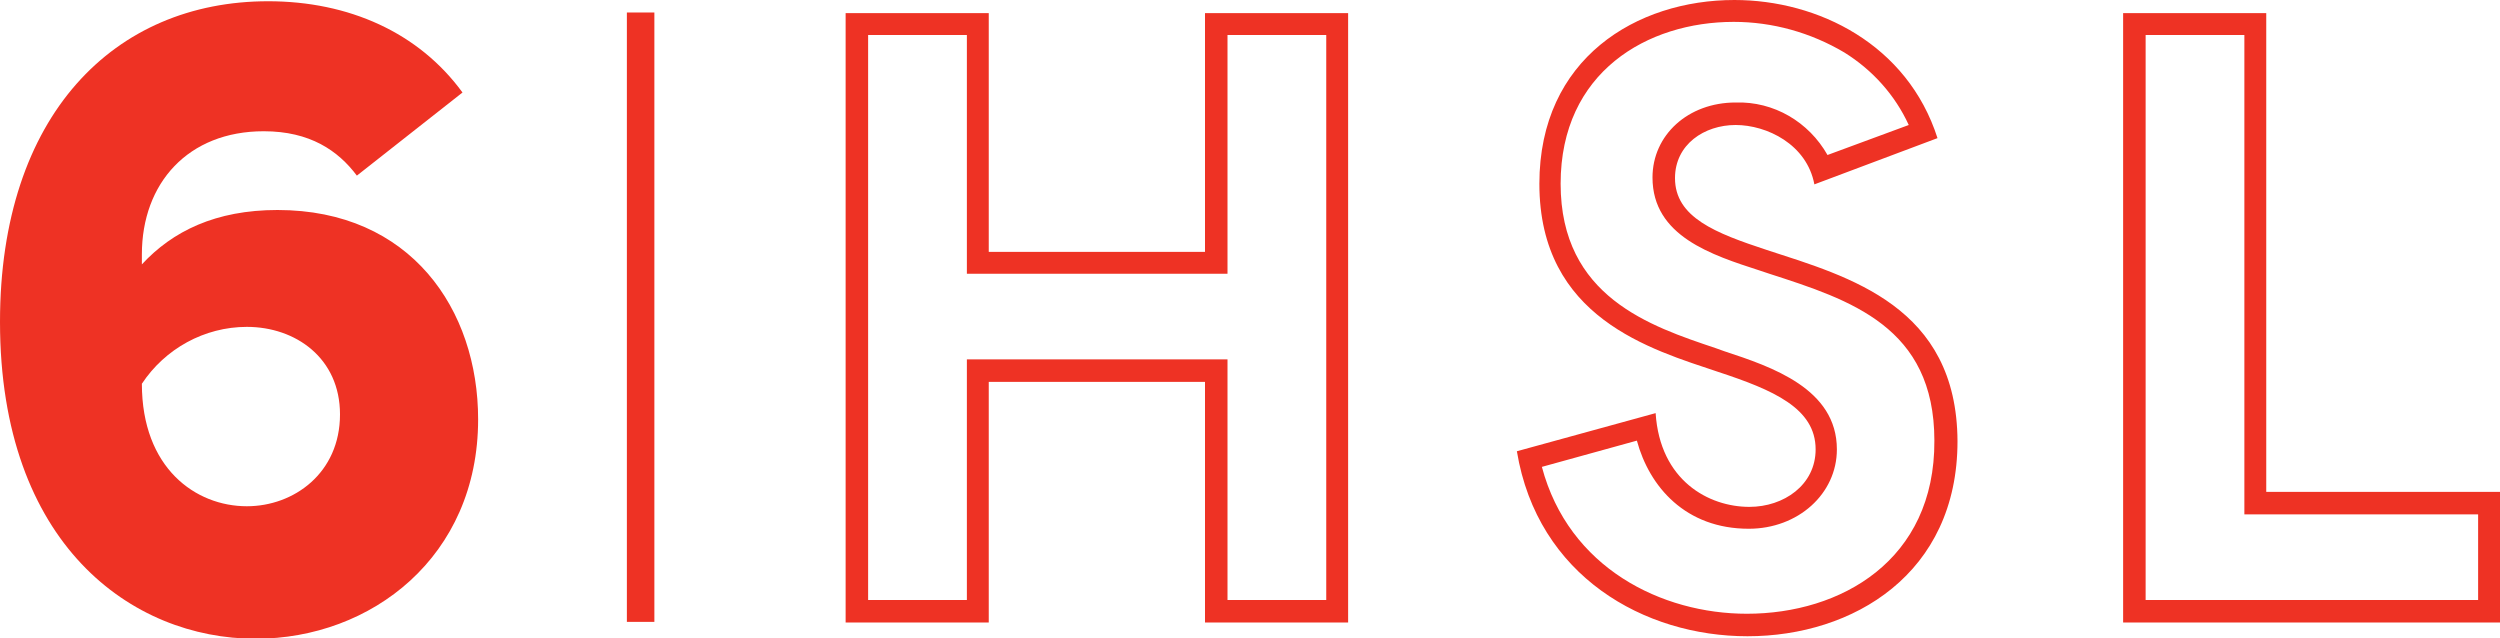
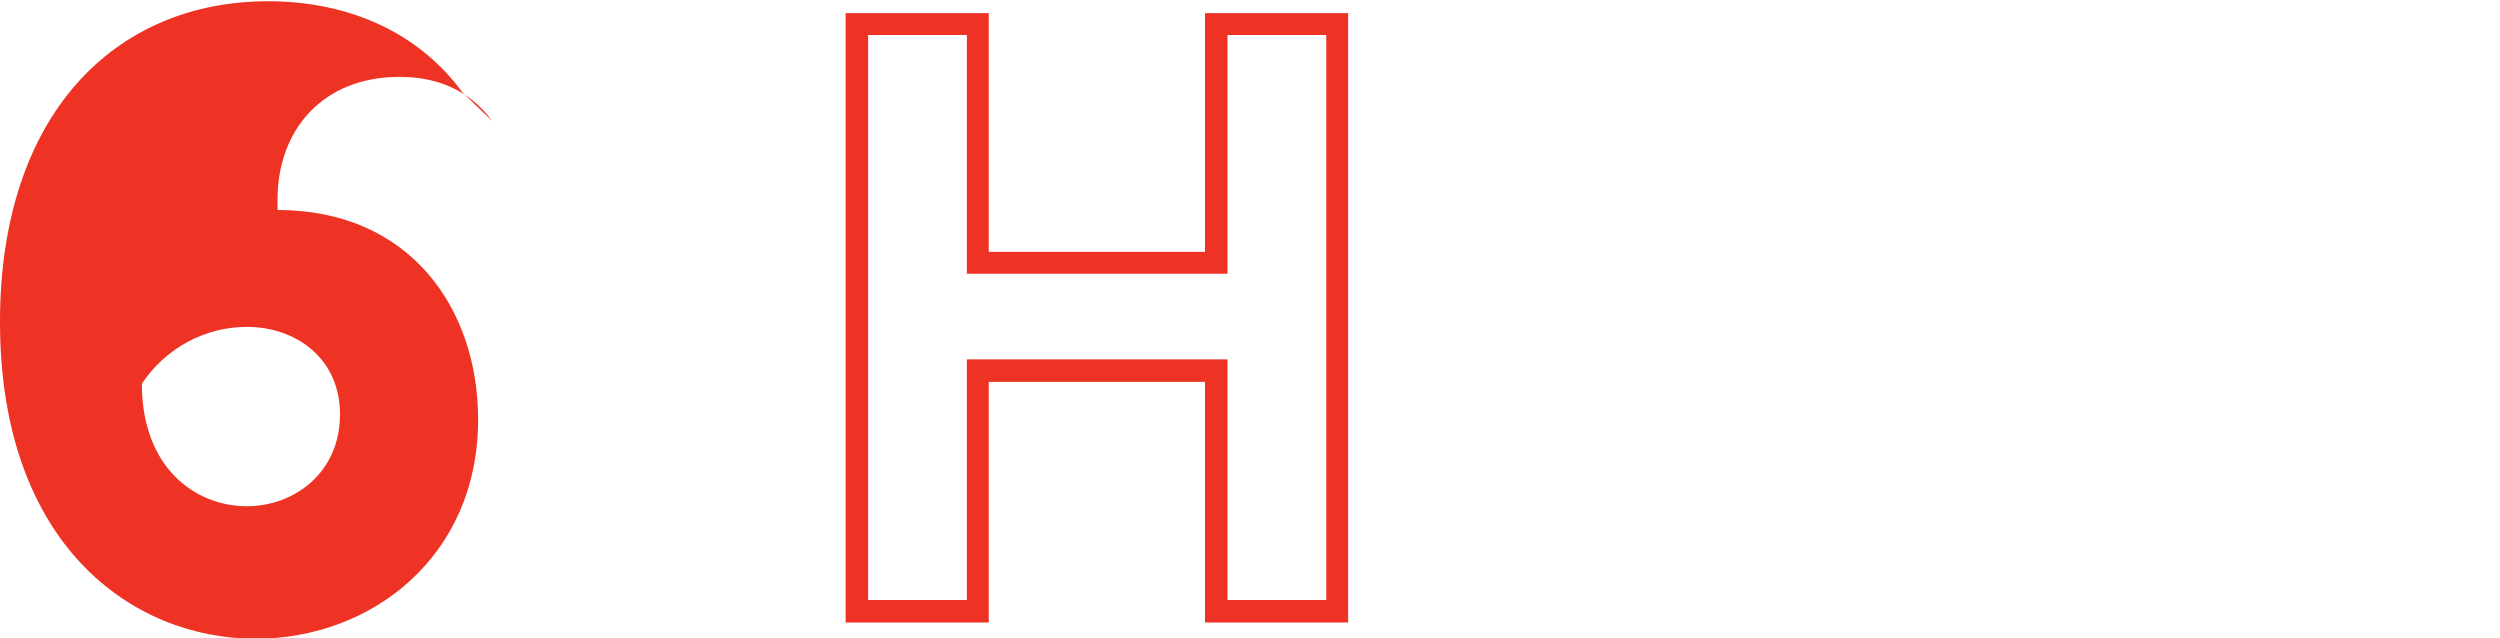
<svg xmlns="http://www.w3.org/2000/svg" version="1.1" id="Layer_1" x="0px" y="0px" viewBox="0 0 400 102.1" style="enable-background:new 0 0 400 102.1;" xml:space="preserve">
  <style type="text/css">
	.st0{fill:#EE3224;}
</style>
  <title>Asset 1</title>
  <g>
    <g id="Layer_1-2">
-       <rect x="100.3" y="2" class="st0" width="4.4" height="97.5" />
      <path class="st0" d="M192.8,40.3h-34.6V2.1h-22.9v97.5h22.9V61.1h34.6v38.5h22.9V2.1h-22.9V40.3z M196.4,40.3V5.6h15.8V96h-15.8    V57.5h-41.7V96h-15.8V5.6h15.8v38.2h41.7V40.3z" />
-       <path class="st0" d="M282.7,40c-8.2-2.7-14.7-5.2-14.7-11.5c0-5.4,4.7-8.5,9.7-8.5s11.4,3.1,12.6,9.5l19.7-7.4    C305.2,7.1,290.9,0,277.5,0c-15.6,0-31.2,9.3-31.2,29.4c0,21.5,17.9,26.5,28.6,30.1c8.8,2.9,15.6,5.8,15.6,12.4    c0,5.7-5.1,9.2-10.6,9.2c-6.5,0-14.3-4.2-15-15l-22.2,6.1c3.3,20,20.4,29.6,36.9,29.6c16.9,0,33.6-10,33.6-31.2    C313.1,49,295.9,44.3,282.7,40z M279.5,98.2c-13.6,0-28.5-7.3-32.8-23.5l15.2-4.2c2,7.4,7.8,14.1,17.9,14.1    c7.9,0,14.1-5.6,14.1-12.7c0-9.7-10.4-13.2-18-15.7l-1.4-0.5c-10.4-3.5-24.8-8.2-24.8-26.3c0-17.9,13.9-25.9,27.7-25.9    c6.2,0,12.3,1.7,17.7,4.9c4.5,2.8,8.1,6.8,10.3,11.6l-13,4.8c-3-5.3-8.6-8.6-14.7-8.4c-7.6,0-13.3,5.2-13.3,12    c0,9.4,9.5,12.4,17.2,14.9l1.5,0.5c13,4.2,26.4,8.5,26.4,26.7C309.6,89.7,294.5,98.2,279.5,98.2L279.5,98.2z" />
-       <path class="st0" d="M362.6,78.7V2.1h-22.9v97.5H400V78.7H362.6z M396.4,96h-53.1V5.6h15.8v76.7h37.4V96z" />
-       <path class="st0" d="M44.4,33.6c-9.9,0-16.8,3.4-21.7,8.7v-1.6c0-11.4,7.4-19.7,19.5-19.7c7.4,0,11.9,3.1,14.9,7.1L74,14.8    C67,5.2,55.8,0.2,42.9,0.2C18.3,0.2,0,18.4,0,51.5c0,35.6,21.1,50.7,40.9,50.7c18.5,0,35.6-13.1,35.6-35.1    C76.5,49.5,65.7,33.6,44.4,33.6z M39.5,81c-8.2,0-16.8-6.1-16.8-19.6c3.7-5.6,10-9.1,16.8-9.1c7.8,0,14.9,5,14.9,14    C54.4,75.7,47,81,39.5,81z" />
+       <path class="st0" d="M44.4,33.6v-1.6c0-11.4,7.4-19.7,19.5-19.7c7.4,0,11.9,3.1,14.9,7.1L74,14.8    C67,5.2,55.8,0.2,42.9,0.2C18.3,0.2,0,18.4,0,51.5c0,35.6,21.1,50.7,40.9,50.7c18.5,0,35.6-13.1,35.6-35.1    C76.5,49.5,65.7,33.6,44.4,33.6z M39.5,81c-8.2,0-16.8-6.1-16.8-19.6c3.7-5.6,10-9.1,16.8-9.1c7.8,0,14.9,5,14.9,14    C54.4,75.7,47,81,39.5,81z" />
    </g>
  </g>
</svg>